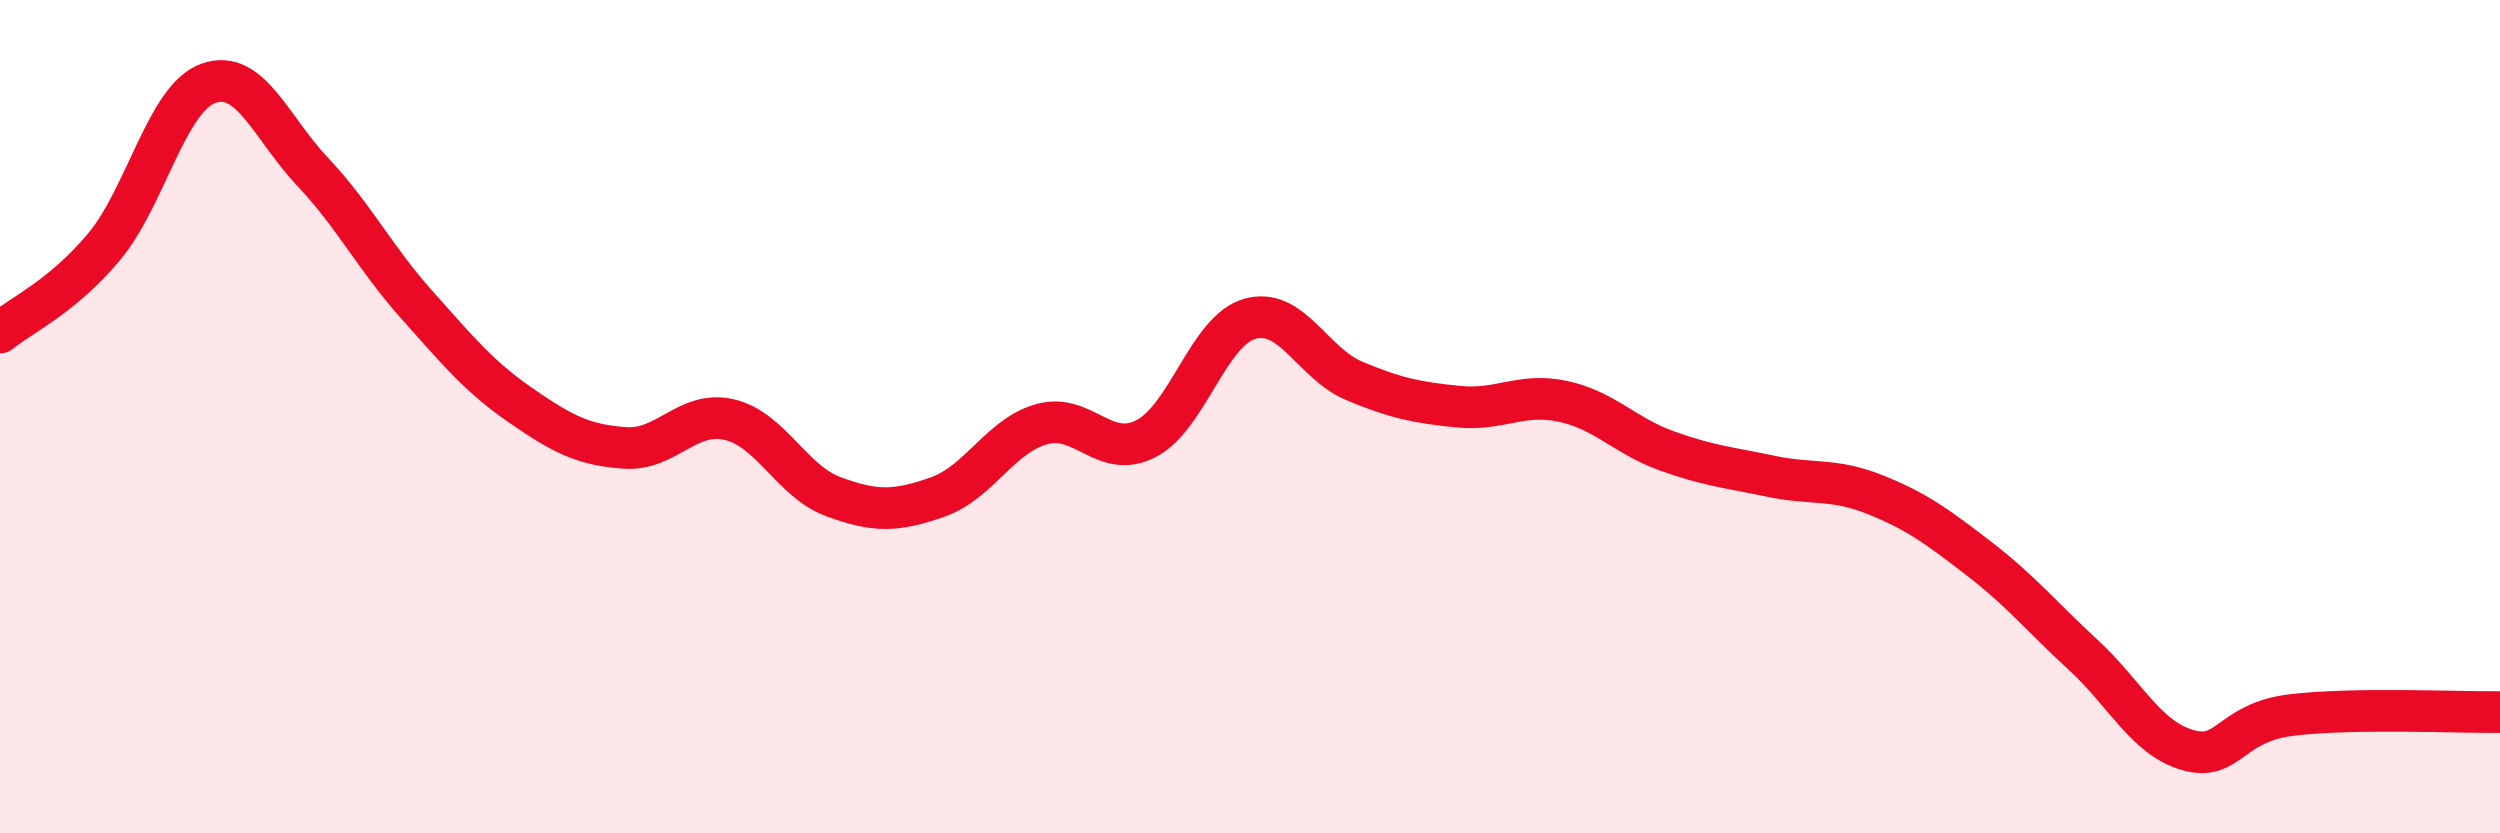
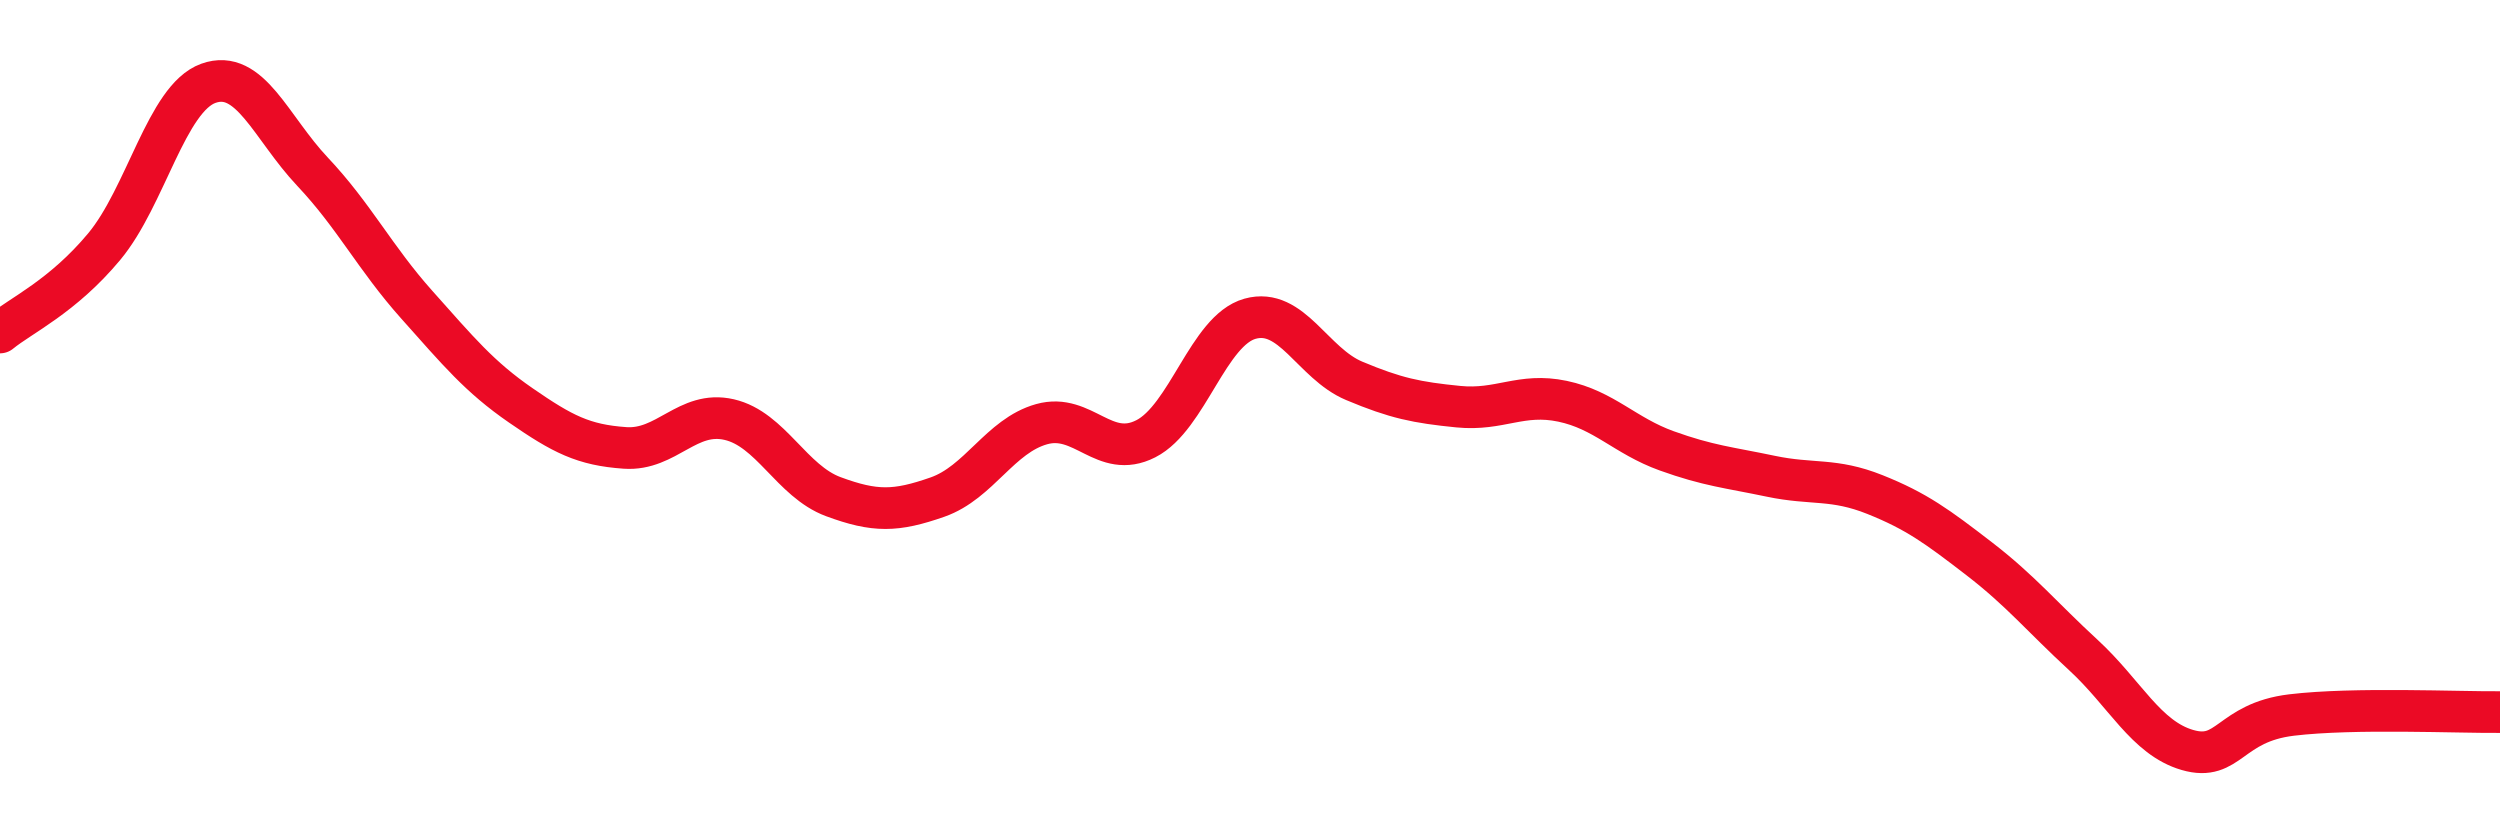
<svg xmlns="http://www.w3.org/2000/svg" width="60" height="20" viewBox="0 0 60 20">
-   <path d="M 0,7.98 C 0.5,7.57 1.5,7.12 2.5,5.92 C 3.5,4.72 4,2.36 5,2 C 6,1.64 6.5,3.06 7.5,4.12 C 8.5,5.18 9,6.19 10,7.31 C 11,8.43 11.5,9.04 12.5,9.73 C 13.5,10.42 14,10.68 15,10.75 C 16,10.82 16.5,9.84 17.5,10.07 C 18.5,10.3 19,11.55 20,11.92 C 21,12.29 21.5,12.28 22.5,11.93 C 23.5,11.58 24,10.46 25,10.18 C 26,9.9 26.5,11.04 27.5,10.53 C 28.5,10.02 29,7.93 30,7.65 C 31,7.37 31.5,8.72 32.5,9.14 C 33.5,9.56 34,9.66 35,9.76 C 36,9.86 36.5,9.42 37.5,9.63 C 38.5,9.84 39,10.46 40,10.82 C 41,11.18 41.5,11.22 42.5,11.43 C 43.5,11.64 44,11.47 45,11.87 C 46,12.27 46.5,12.64 47.5,13.41 C 48.5,14.18 49,14.8 50,15.72 C 51,16.64 51.5,17.71 52.5,18 C 53.5,18.29 53.5,17.34 55,17.16 C 56.5,16.98 59,17.1 60,17.09L60 20L0 20Z" fill="#EB0A25" opacity="0.1" stroke-linecap="round" stroke-linejoin="round" />
  <path d="M 0,7.98 C 0.5,7.57 1.5,7.12 2.5,5.92 C 3.5,4.72 4,2.36 5,2 C 6,1.64 6.5,3.06 7.5,4.12 C 8.5,5.18 9,6.19 10,7.31 C 11,8.43 11.5,9.04 12.5,9.73 C 13.5,10.42 14,10.68 15,10.75 C 16,10.82 16.5,9.84 17.5,10.07 C 18.5,10.3 19,11.55 20,11.92 C 21,12.29 21.5,12.28 22.5,11.93 C 23.5,11.58 24,10.46 25,10.18 C 26,9.9 26.5,11.04 27.5,10.53 C 28.5,10.02 29,7.93 30,7.65 C 31,7.37 31.5,8.72 32.5,9.14 C 33.5,9.56 34,9.66 35,9.76 C 36,9.86 36.5,9.42 37.5,9.63 C 38.5,9.84 39,10.46 40,10.82 C 41,11.18 41.5,11.22 42.5,11.43 C 43.5,11.64 44,11.47 45,11.87 C 46,12.27 46.5,12.64 47.5,13.41 C 48.5,14.18 49,14.8 50,15.72 C 51,16.64 51.5,17.71 52.5,18 C 53.5,18.29 53.5,17.34 55,17.16 C 56.5,16.98 59,17.1 60,17.09" stroke="#EB0A25" stroke-width="1" fill="none" stroke-linecap="round" stroke-linejoin="round" />
</svg>